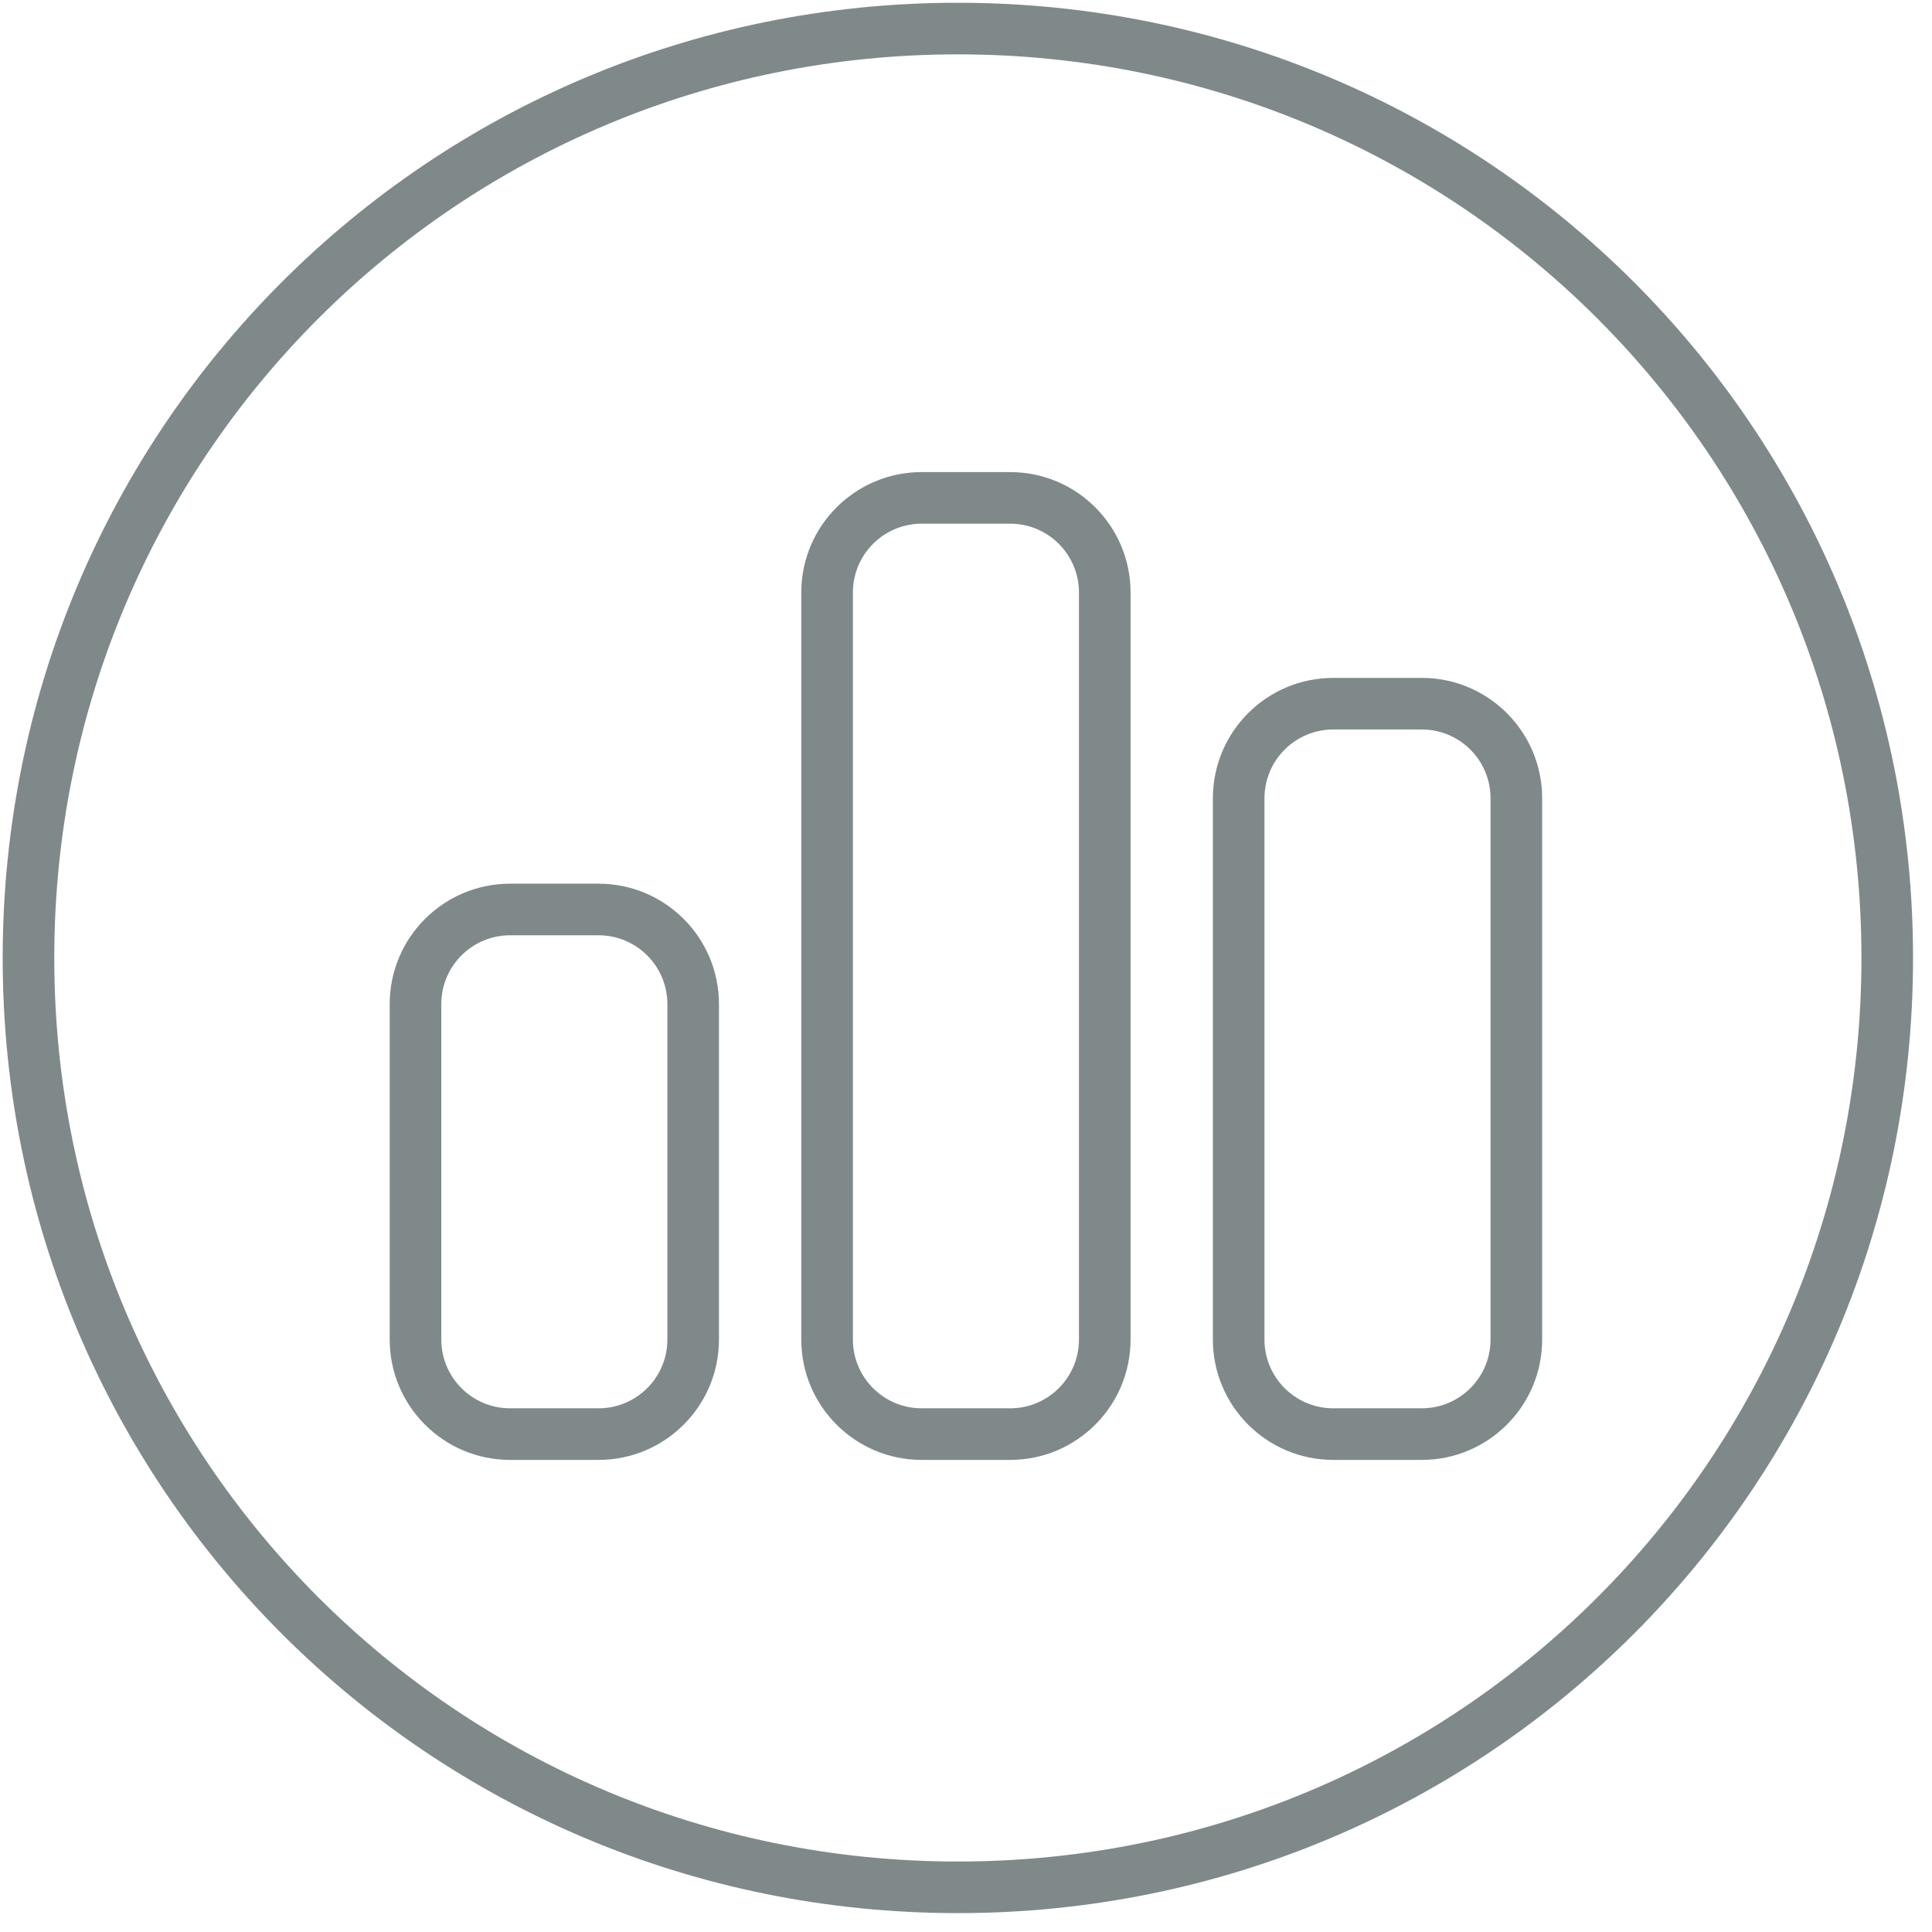
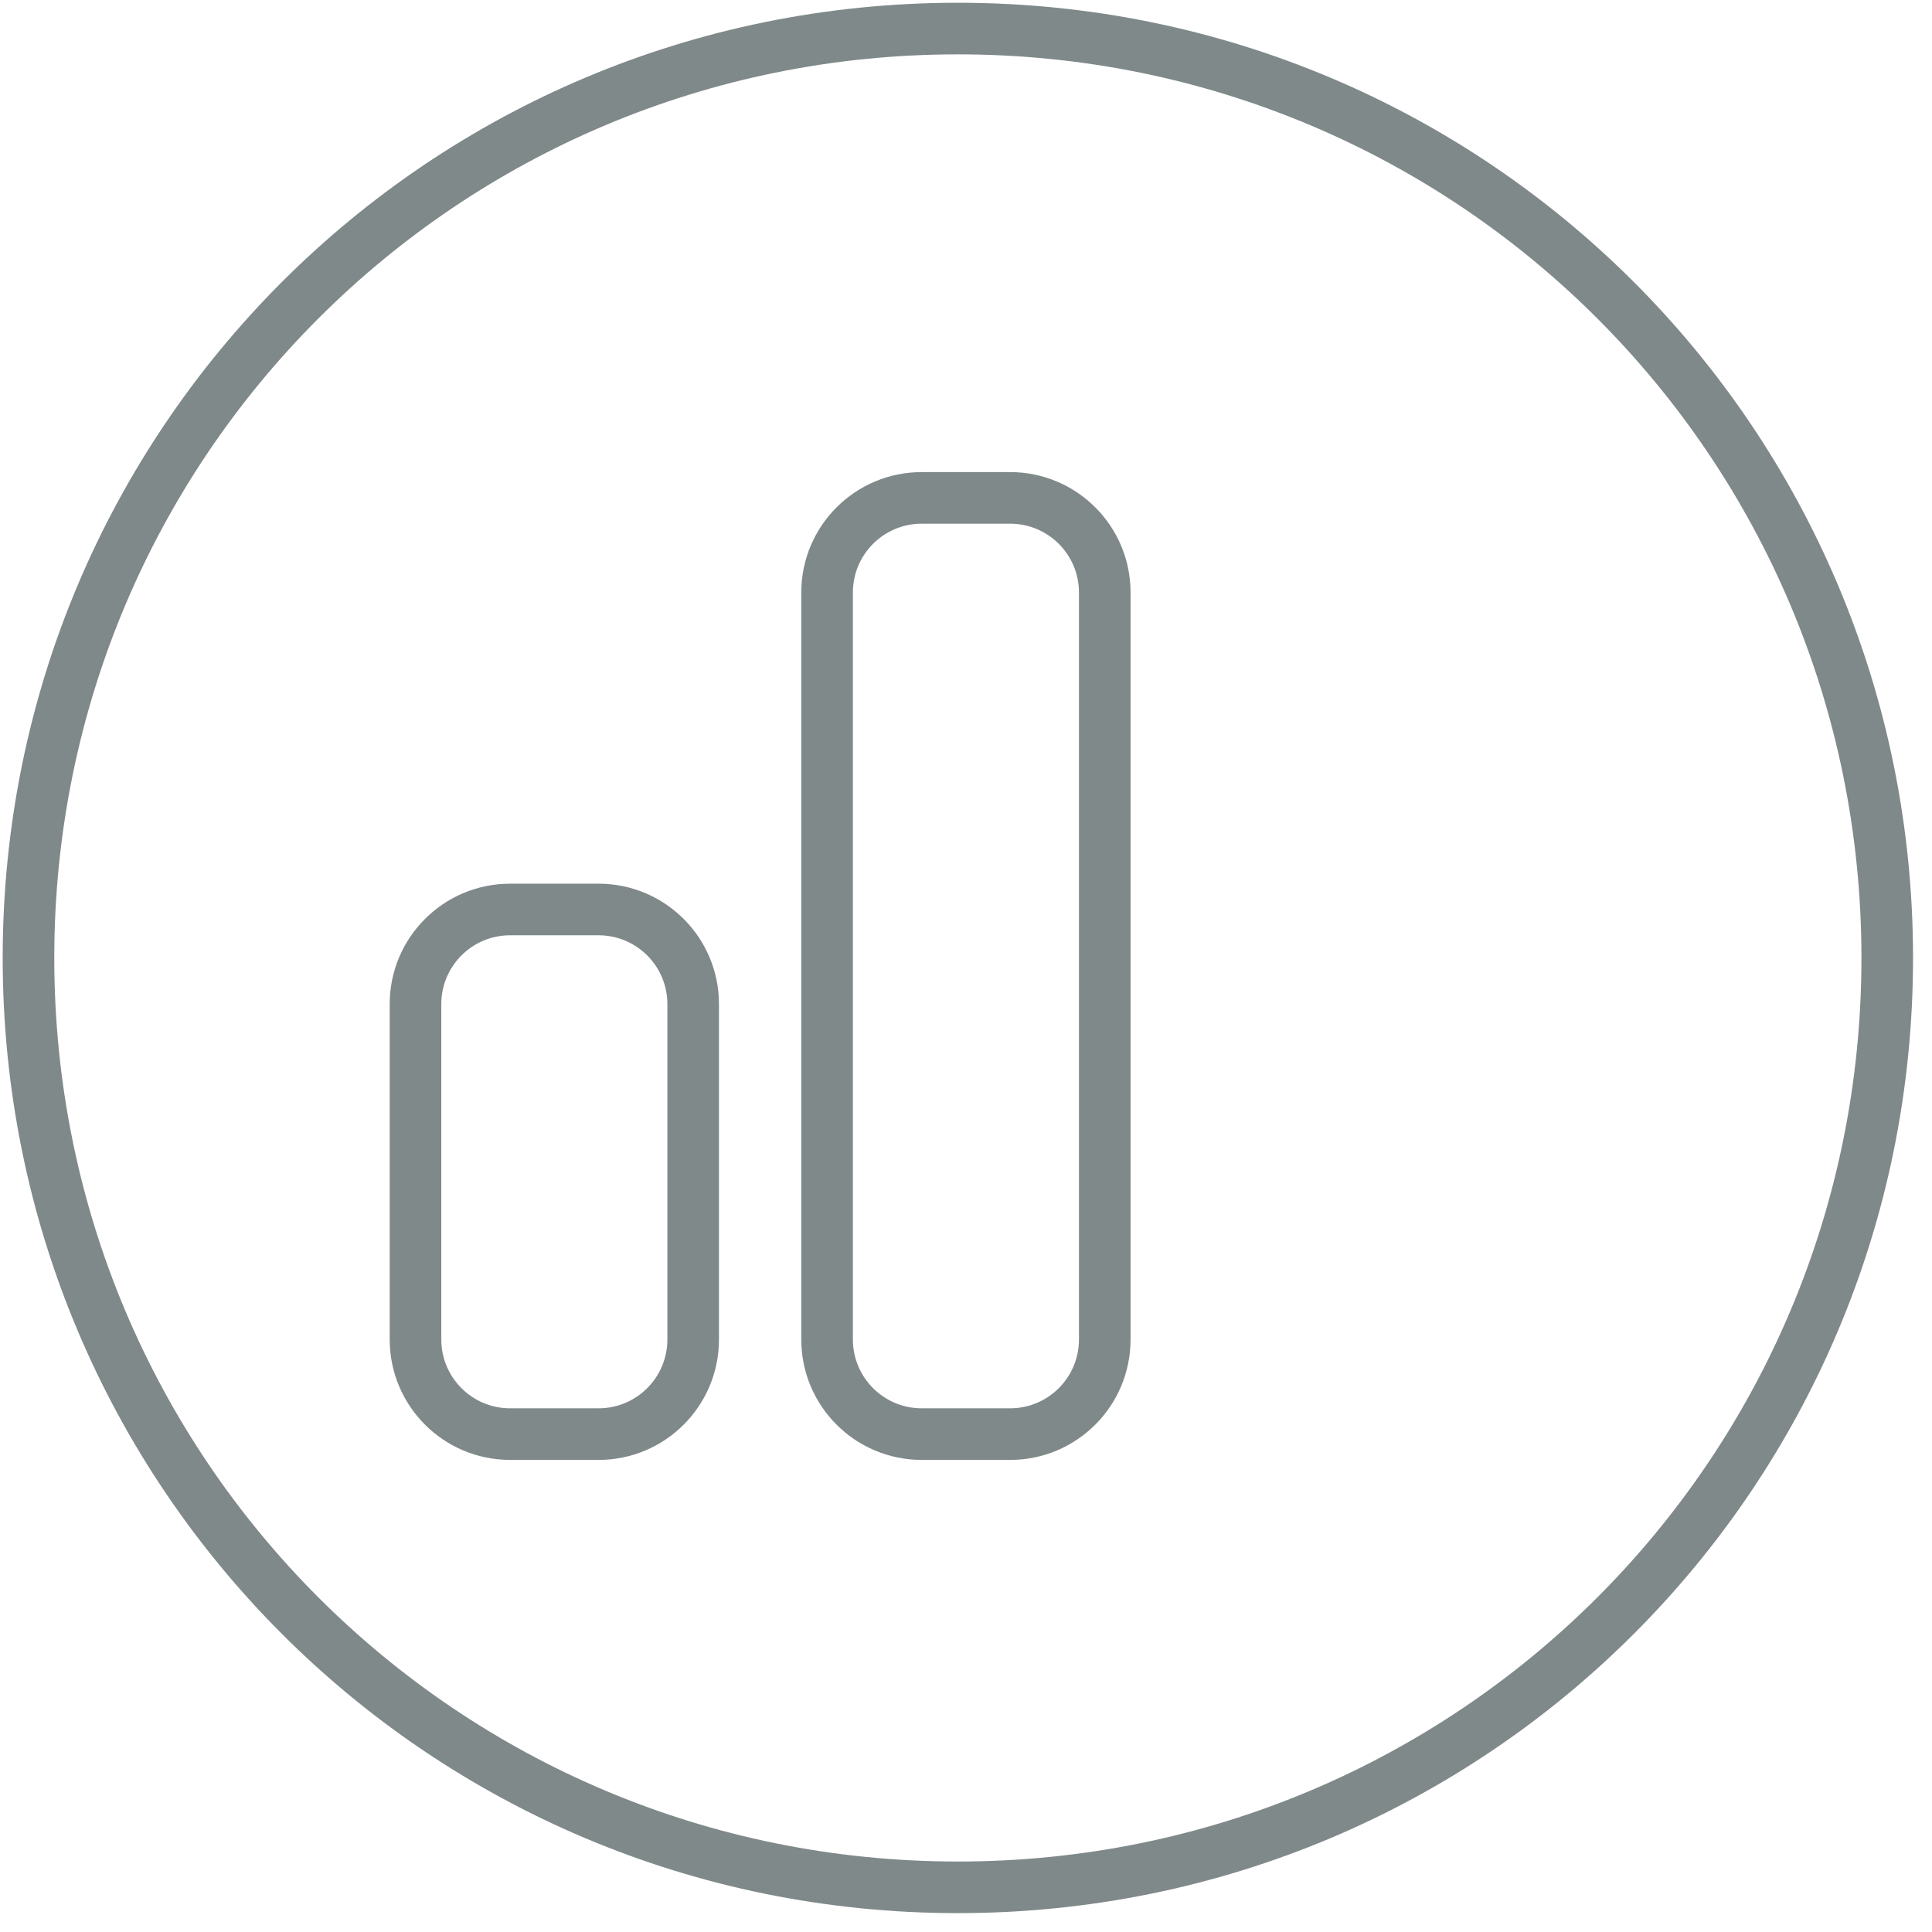
<svg xmlns="http://www.w3.org/2000/svg" width="96" height="96" viewBox="0 0 96 96" fill="none">
  <path fill-rule="evenodd" clip-rule="evenodd" d="M29.742 46.474H25.346C23.458 46.474 21.928 48.004 21.928 49.892V66.559C21.928 68.447 23.458 69.978 25.346 69.978H29.742C31.63 69.978 33.161 68.447 33.161 66.559V49.892C33.161 48.004 31.63 46.474 29.742 46.474ZM25.346 43.91C22.042 43.91 19.364 46.588 19.364 49.892V66.559C19.364 69.863 22.042 72.542 25.346 72.542H29.742C33.046 72.542 35.725 69.863 35.725 66.559V49.892C35.725 46.588 33.046 43.91 29.742 43.91H25.346Z" fill="#80898A" />
-   <path fill-rule="evenodd" clip-rule="evenodd" d="M70.646 36.248H66.25C64.362 36.248 62.831 37.779 62.831 39.667V66.559C62.831 68.447 64.362 69.978 66.25 69.978H70.646C72.534 69.978 74.064 68.447 74.064 66.559V39.667C74.064 37.779 72.534 36.248 70.646 36.248ZM66.25 33.684C62.946 33.684 60.267 36.362 60.267 39.667V66.559C60.267 69.863 62.946 72.542 66.25 72.542H70.646C73.95 72.542 76.629 69.863 76.629 66.559V39.667C76.629 36.362 73.95 33.684 70.646 33.684H66.25Z" fill="#80898A" />
  <path fill-rule="evenodd" clip-rule="evenodd" d="M50.194 26.022H45.798C43.91 26.022 42.38 27.553 42.38 29.441V66.559C42.38 68.447 43.91 69.978 45.798 69.978H50.194C52.082 69.978 53.613 68.447 53.613 66.559V29.441C53.613 27.553 52.082 26.022 50.194 26.022ZM45.798 23.458C42.494 23.458 39.815 26.137 39.815 29.441V66.559C39.815 69.863 42.494 72.542 45.798 72.542H50.194C53.498 72.542 56.177 69.863 56.177 66.559V29.441C56.177 26.137 53.498 23.458 50.194 23.458H45.798Z" fill="#80898A" />
  <path fill-rule="evenodd" clip-rule="evenodd" d="M0.133 47.599C0.133 21.314 21.31 0.137 47.595 0.137C73.88 0.137 95.058 21.314 95.058 47.599C95.058 73.884 73.88 95.062 47.595 95.062C21.31 95.062 0.133 73.884 0.133 47.599ZM47.595 2.701C22.727 2.701 2.697 22.73 2.697 47.599C2.697 72.468 22.727 92.498 47.595 92.498C72.464 92.498 92.494 72.468 92.494 47.599C92.494 22.73 72.464 2.701 47.595 2.701Z" fill="#80898A" />
</svg>